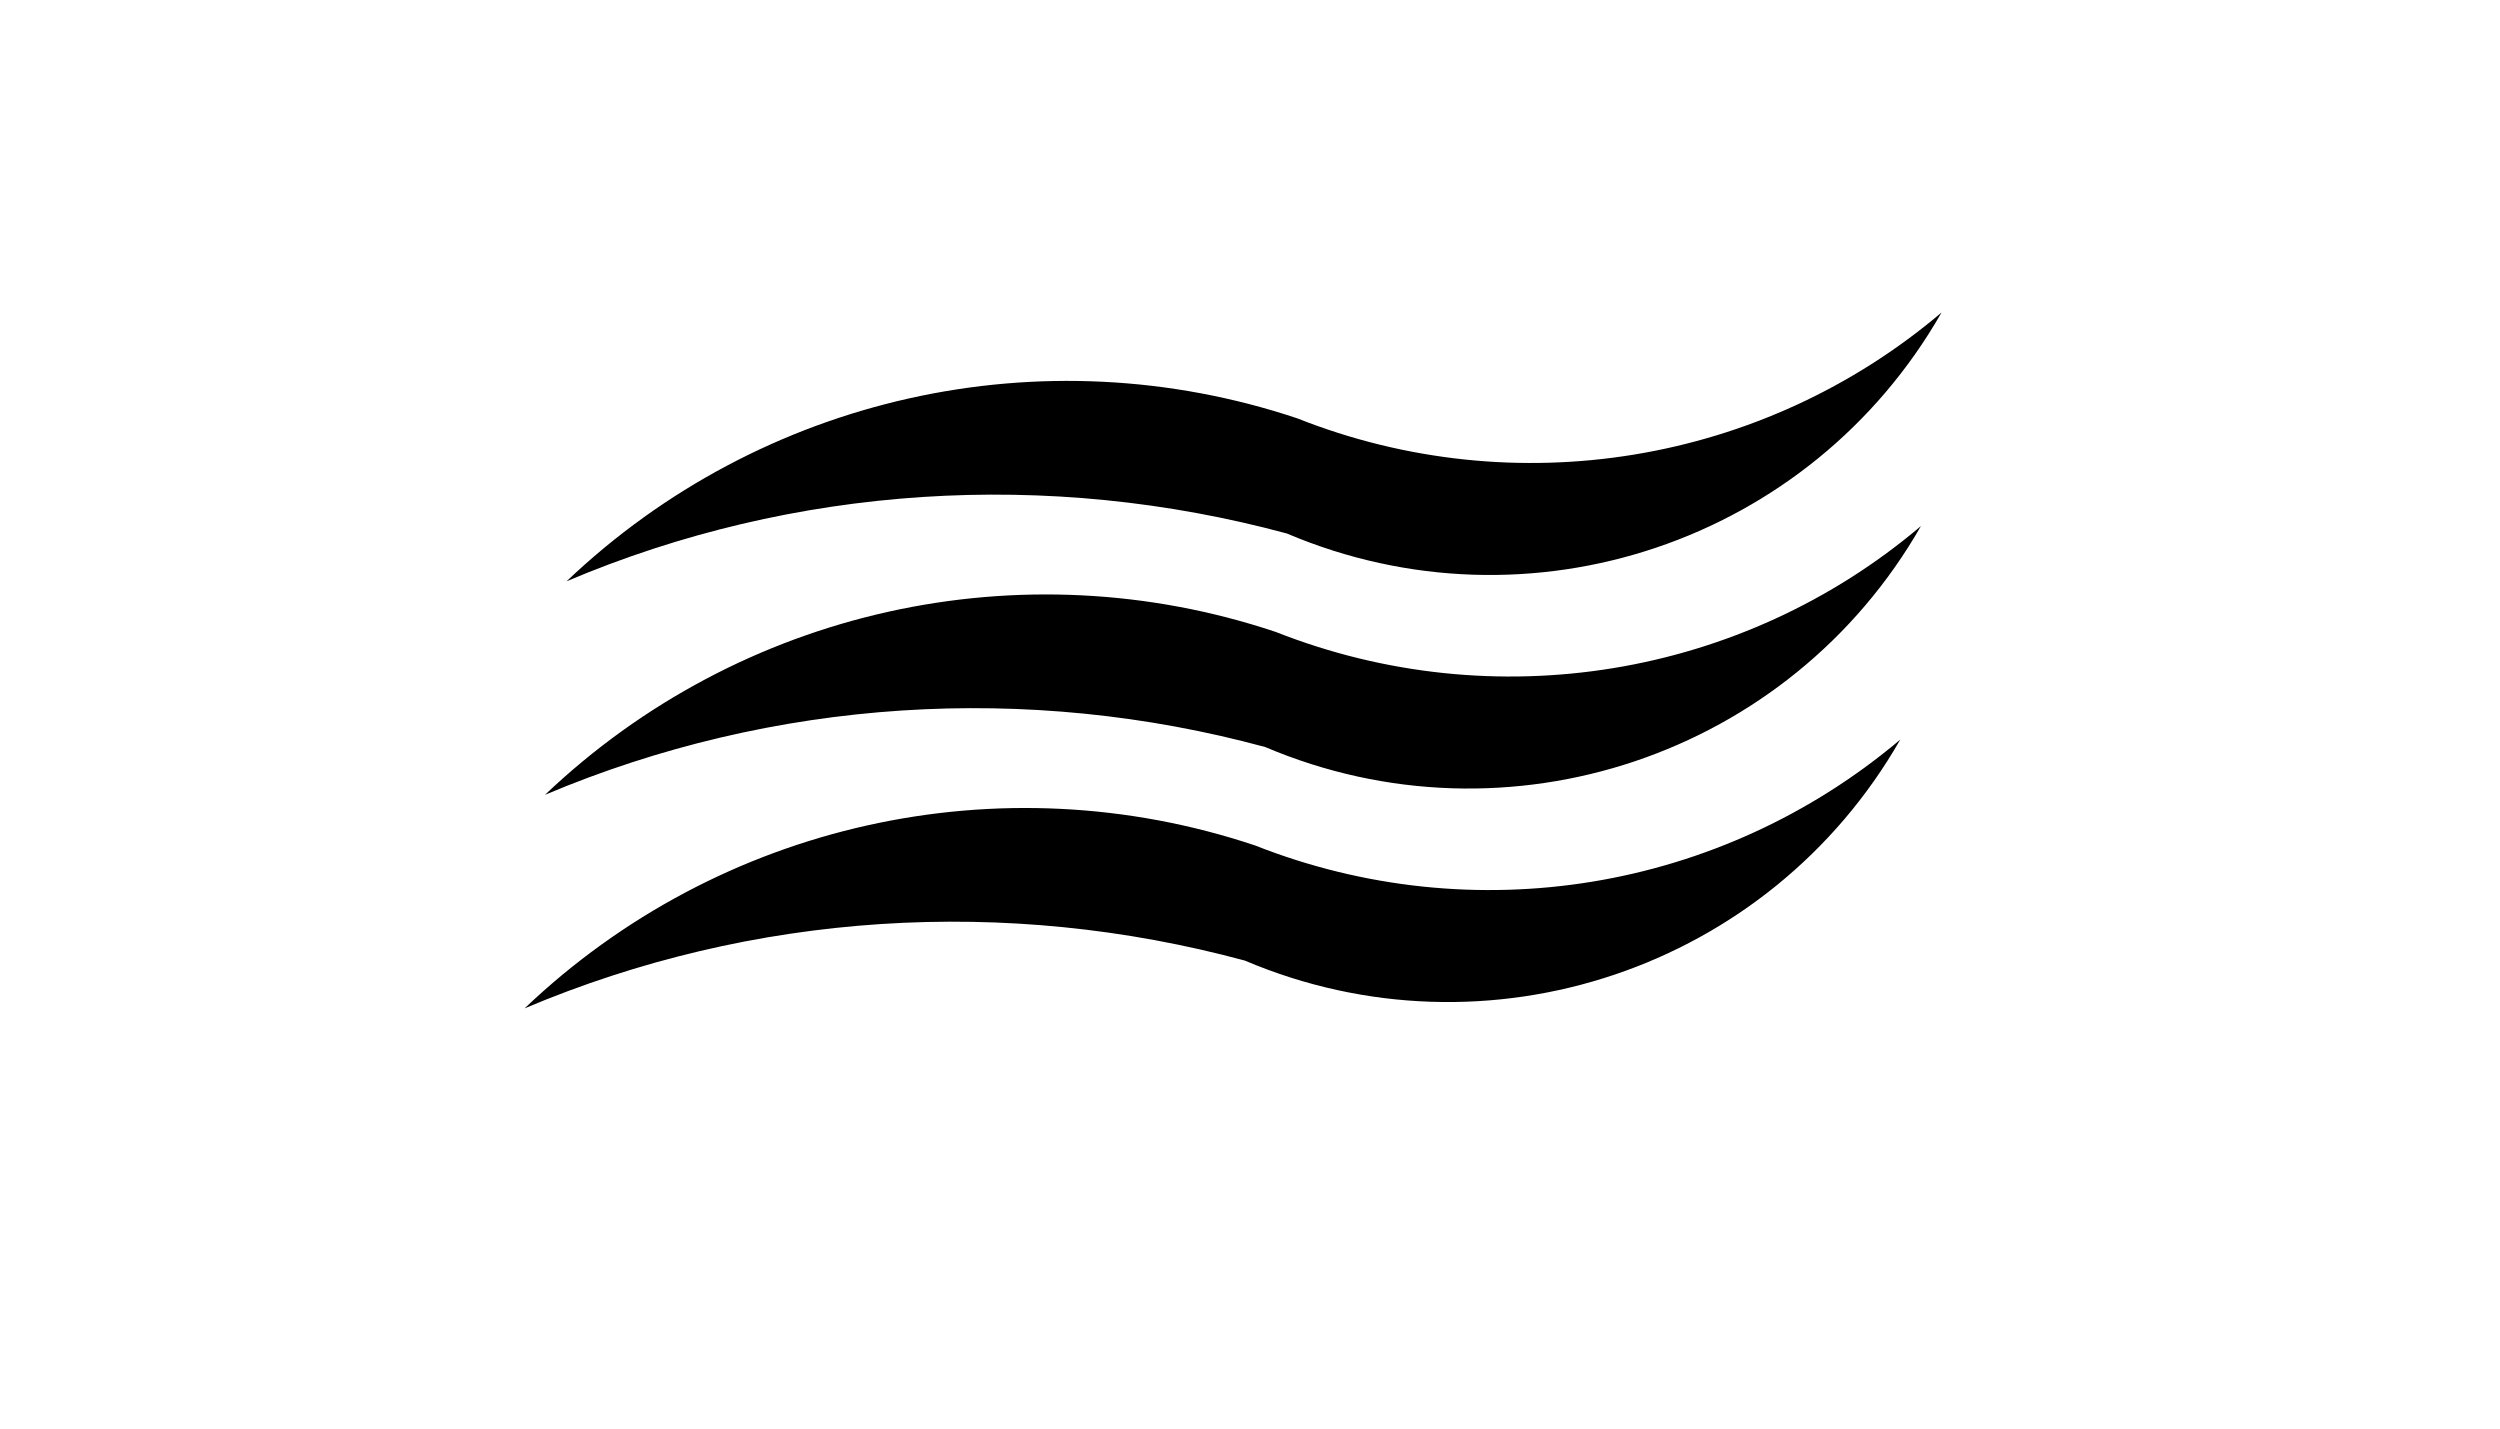
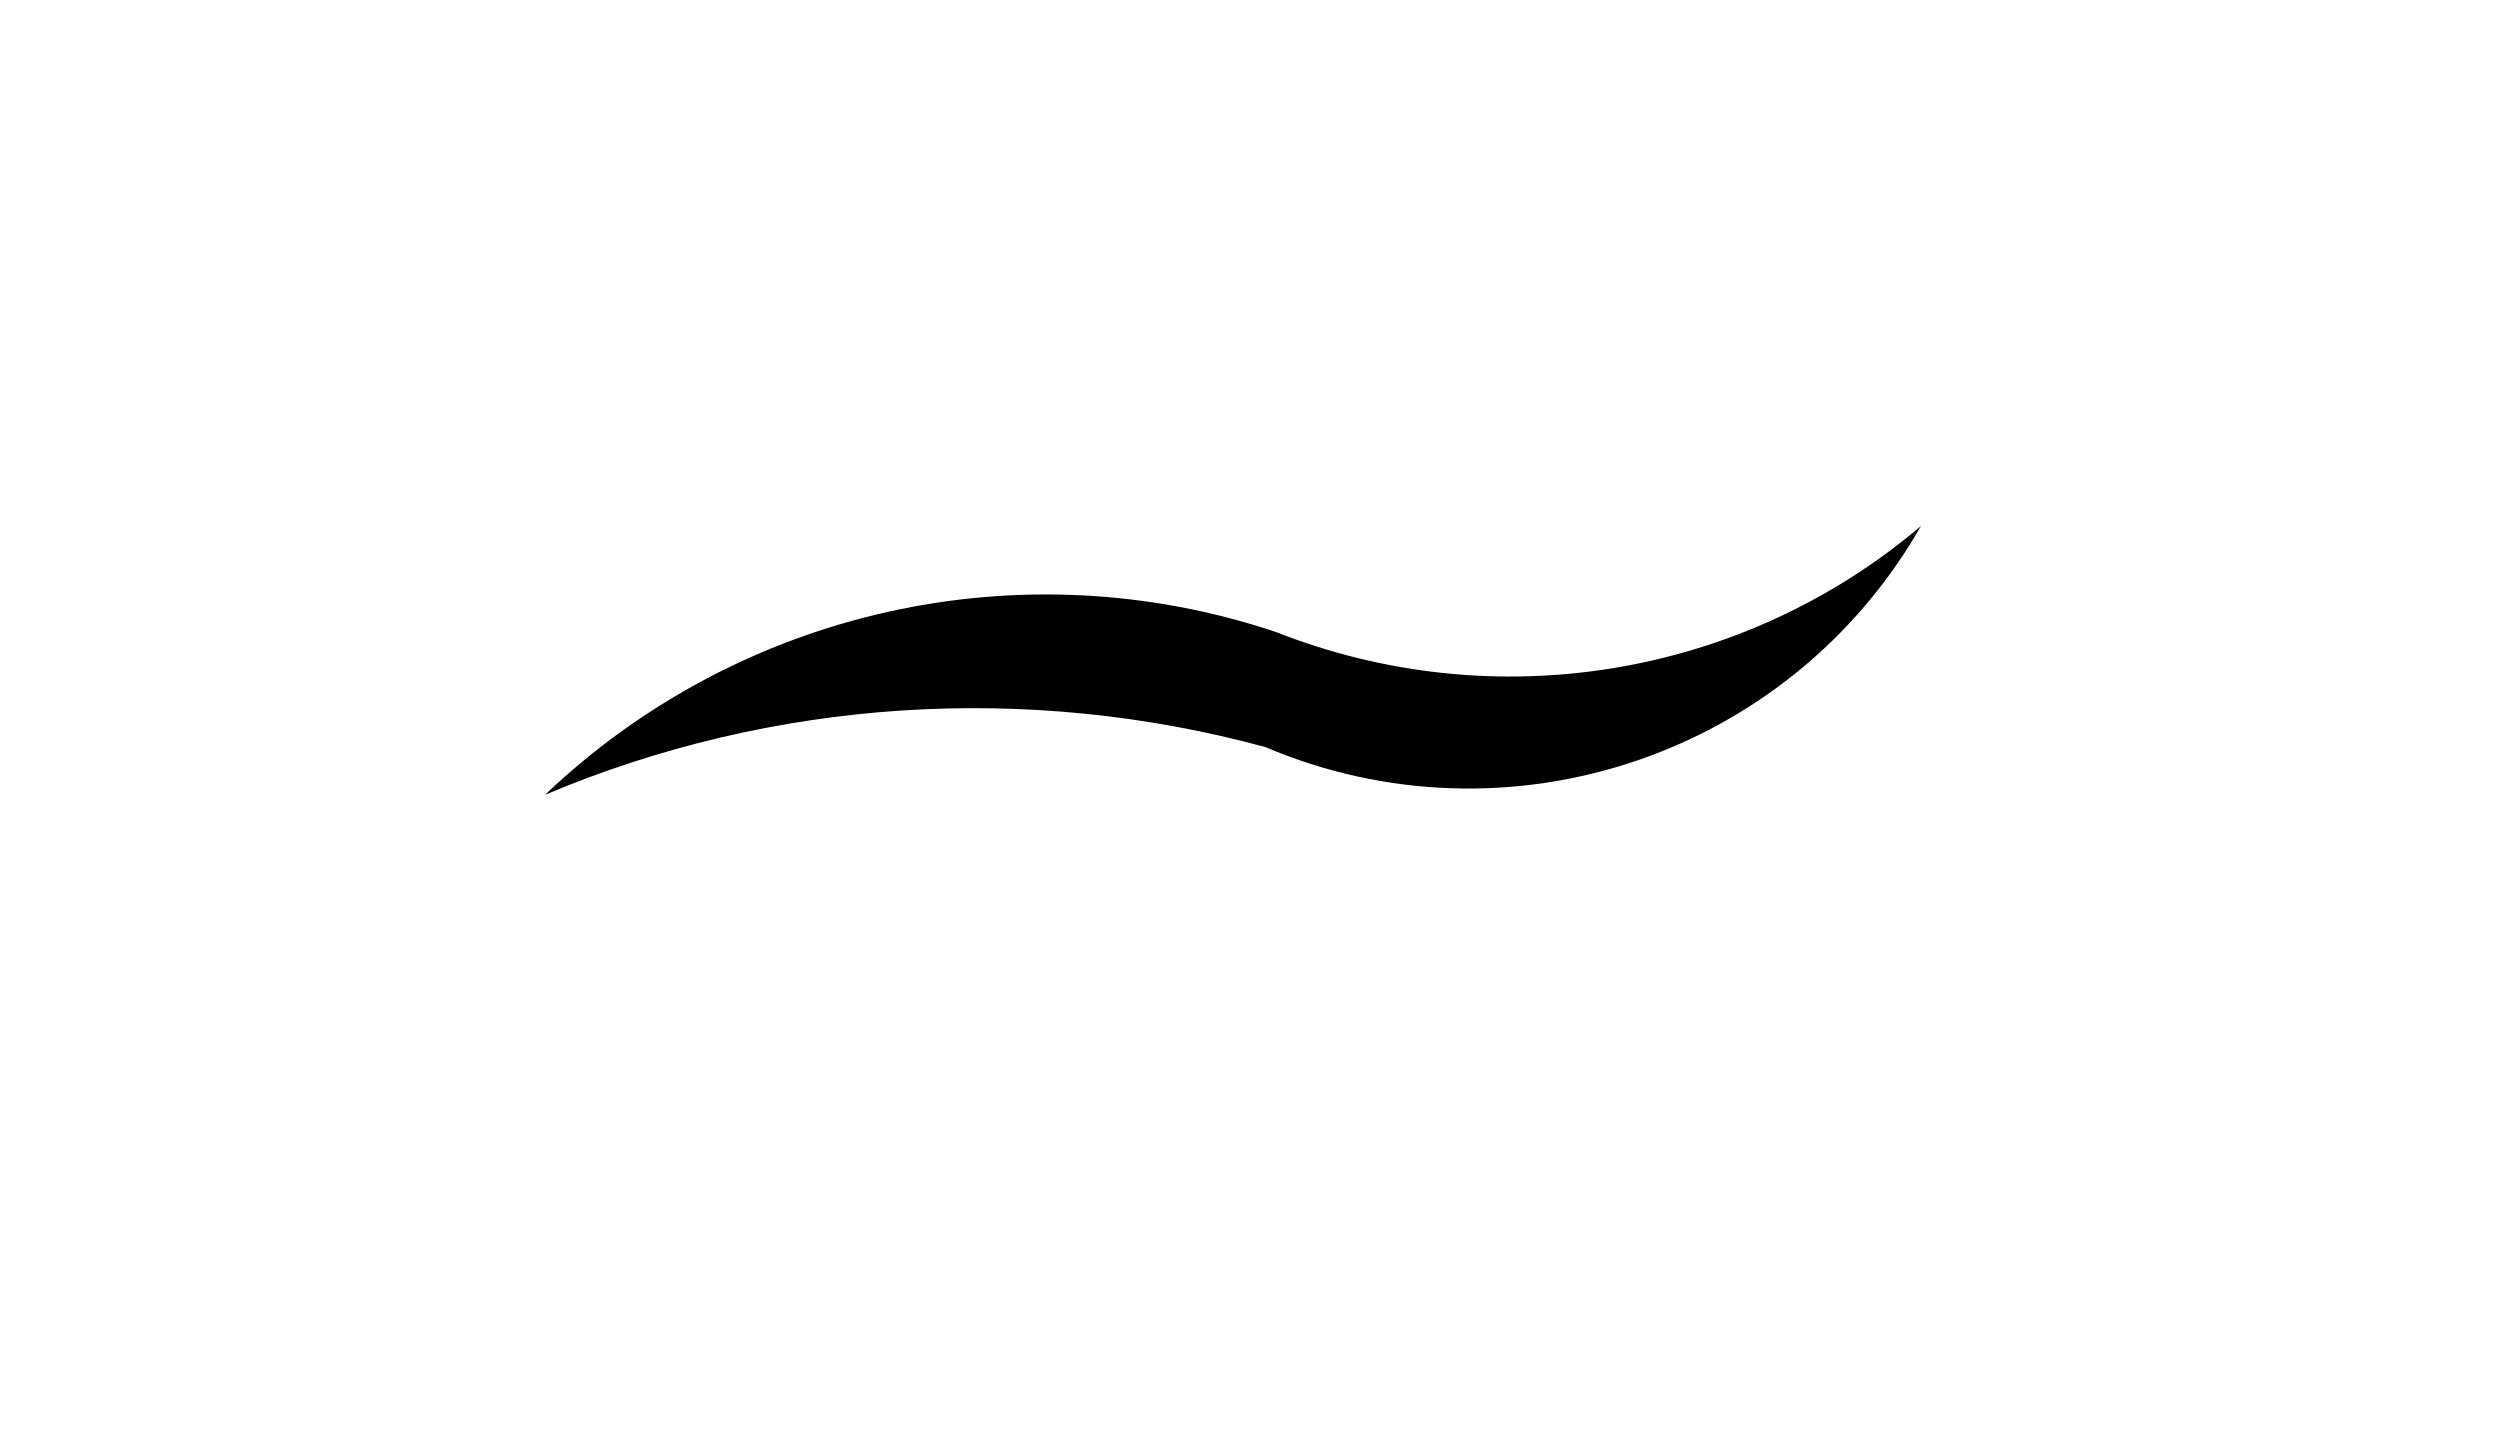
<svg xmlns="http://www.w3.org/2000/svg" version="1.2" preserveAspectRatio="xMidYMid meet" height="40" viewBox="0 0 52.5 30" zoomAndPan="magnify" width="70">
  <defs>
    <clipPath id="3e964b02ff">
-       <path d="M 11.016 6.551 L 40.773 6.551 L 40.773 13 L 11.016 13 Z M 11.016 6.551" />
-     </clipPath>
+       </clipPath>
    <clipPath id="11def63395">
      <path d="M 11.016 11 L 40.773 11 L 40.773 17 L 11.016 17 Z M 11.016 11" />
    </clipPath>
    <clipPath id="0f2c49013f">
-       <path d="M 11.016 15 L 40 15 L 40 22 L 11.016 22 Z M 11.016 15" />
-     </clipPath>
+       </clipPath>
  </defs>
  <g id="76ebbb34d9">
    <g clip-path="url(#3e964b02ff)" clip-rule="nonzero">
-       <path d="M 27.023 11.203 C 32.117 13.367 38.02 11.383 40.773 6.562 C 37.016 9.75 31.805 10.594 27.242 8.785 C 21.891 6.996 15.992 8.312 11.898 12.207 C 16.68 10.18 22.008 9.848 27.023 11.203 Z M 27.023 11.203" style="stroke:none;fill-rule:evenodd;fill:#000000;fill-opacity:1;" />
-     </g>
+       </g>
    <g clip-path="url(#11def63395)" clip-rule="nonzero">
      <path d="M 26.57 15.688 C 31.664 17.852 37.586 15.867 40.34 11.047 C 36.582 14.234 31.371 15.078 26.789 13.27 C 21.438 11.48 15.539 12.797 11.445 16.691 C 16.246 14.664 21.578 14.332 26.57 15.688 Z M 26.57 15.688" style="stroke:none;fill-rule:evenodd;fill:#000000;fill-opacity:1;" />
    </g>
    <g clip-path="url(#0f2c49013f)" clip-rule="nonzero">
      <path d="M 26.141 20.172 C 31.234 22.336 37.152 20.348 39.906 15.531 C 36.129 18.719 30.938 19.562 26.355 17.754 C 21.004 15.965 15.105 17.281 11.016 21.176 C 15.812 19.148 21.125 18.816 26.141 20.172 Z M 26.141 20.172" style="stroke:none;fill-rule:evenodd;fill:#000000;fill-opacity:1;" />
    </g>
  </g>
</svg>